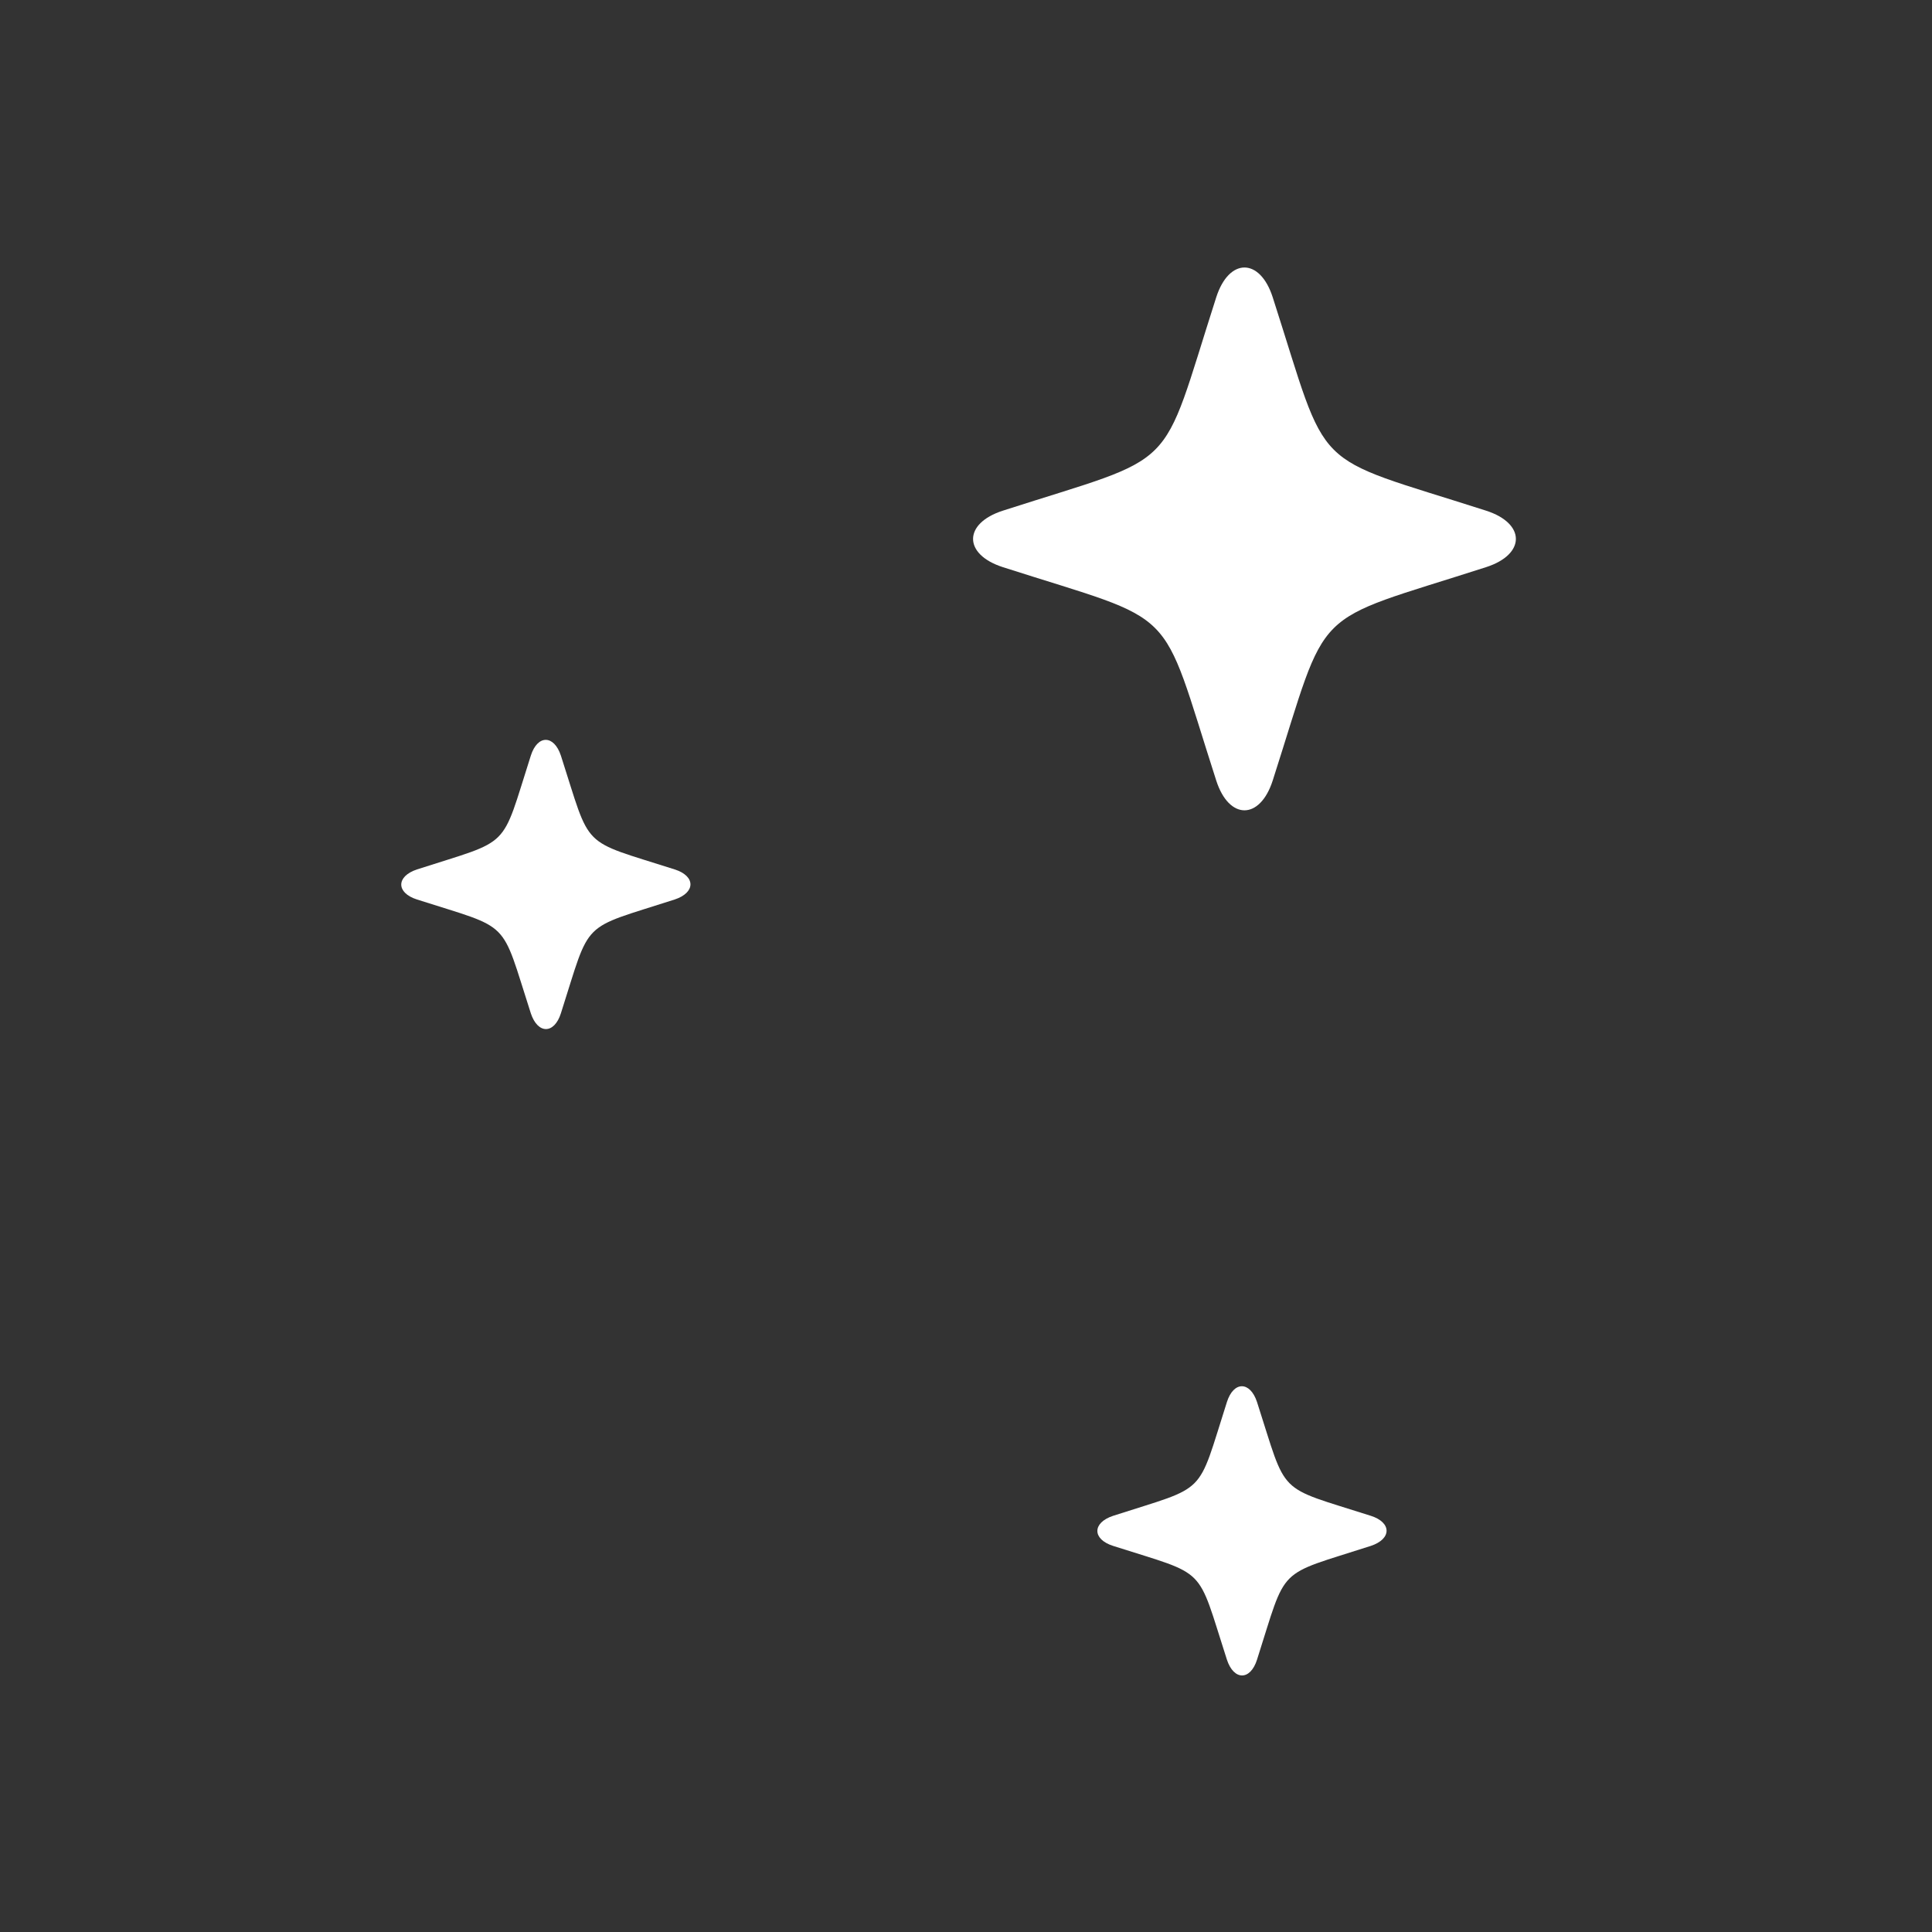
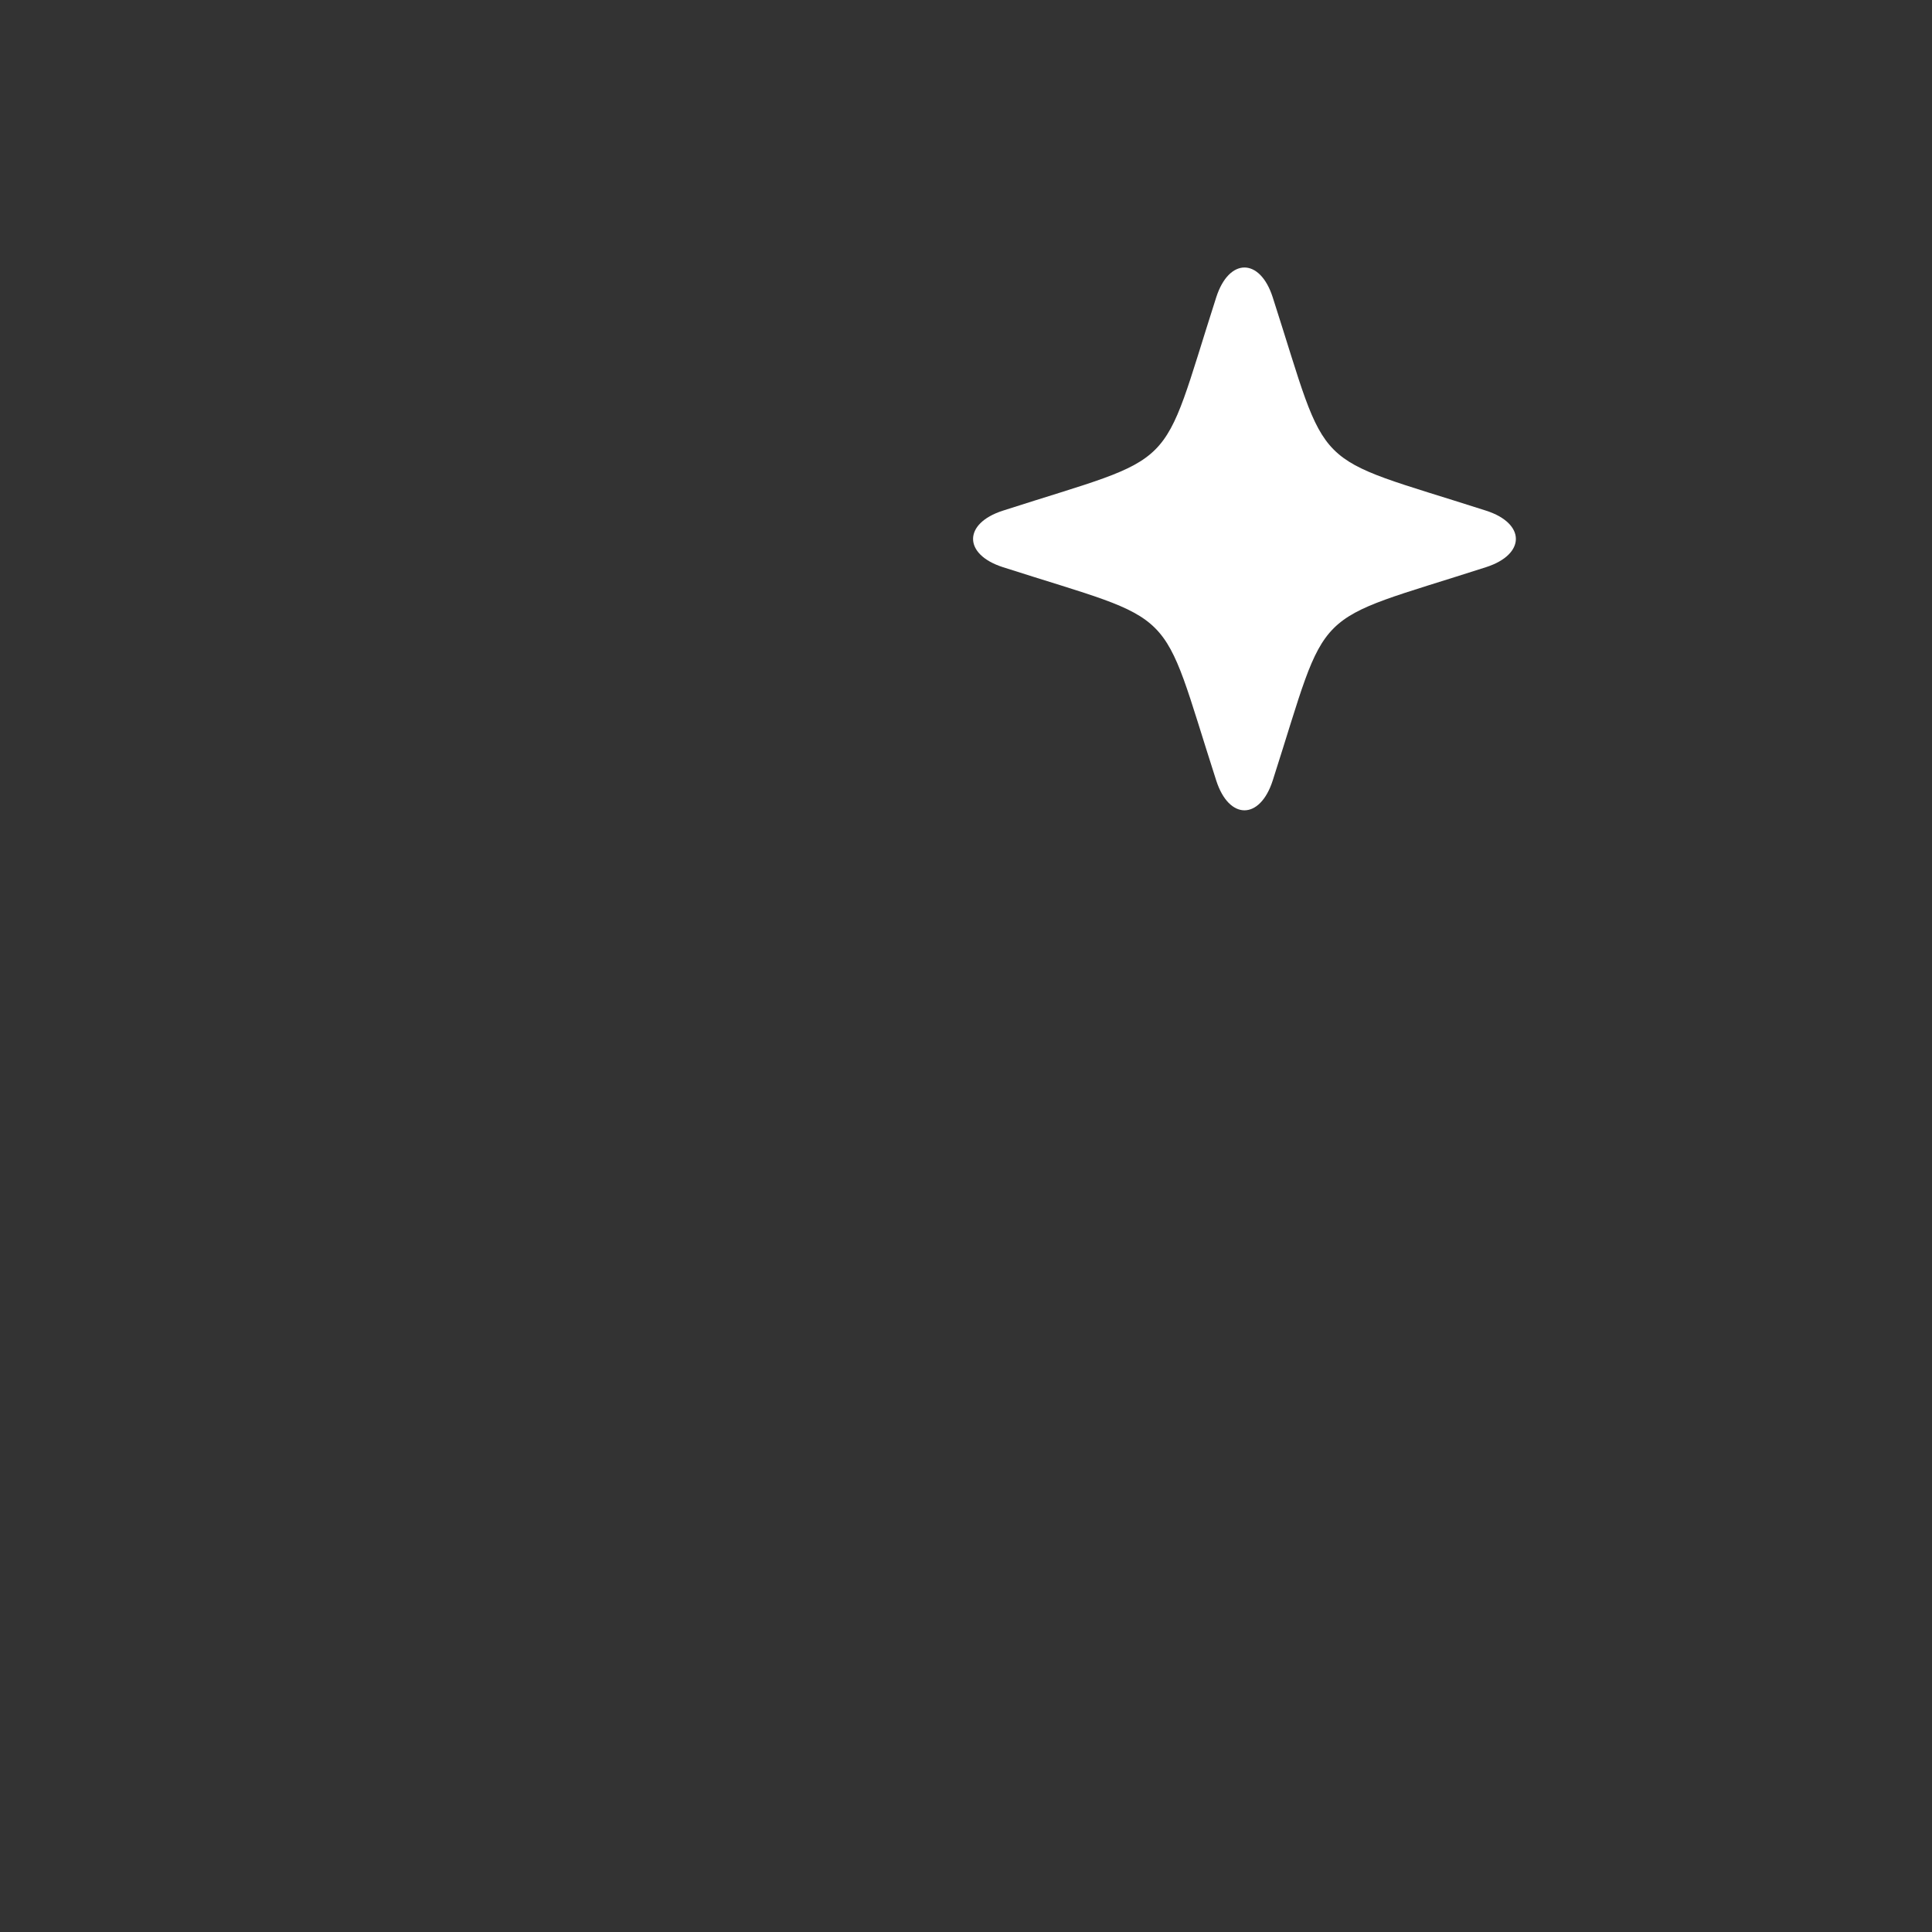
<svg xmlns="http://www.w3.org/2000/svg" width="130" height="130" viewBox="0 0 130 130" fill="none">
  <rect x="0" y="0" width="130" height="130" fill="#333333" stroke="none" />
  <path d="M85.638 52.521C89.51 40.457 87.915 42.052 99.997 38.162C102.668 37.302 102.668 35.222 99.997 34.362C87.933 30.49 89.528 32.085 85.638 20.003C84.778 17.332 82.698 17.332 81.838 20.003C77.966 32.068 79.561 30.472 67.479 34.362C64.808 35.222 64.808 37.302 67.479 38.162C79.543 42.034 77.948 40.439 81.838 52.521C82.698 55.192 84.778 55.192 85.638 52.521Z" fill="white" />
-   <path d="M84.582 111.675C86.644 105.239 85.801 106.1 92.237 104.021C93.653 103.554 93.653 102.443 92.237 101.995C85.801 99.933 86.662 100.776 84.582 94.34C84.116 92.924 83.005 92.924 82.556 94.34C80.495 100.776 81.337 99.915 74.902 101.995C73.486 102.461 73.486 103.572 74.902 104.021C81.337 106.082 80.477 105.239 82.556 111.675C83.022 113.091 84.134 113.091 84.582 111.675Z" fill="white" />
-   <path d="M37.742 68.181C39.804 61.745 38.961 62.606 45.397 60.526C46.813 60.06 46.813 58.949 45.397 58.501C38.961 56.439 39.822 57.282 37.742 50.846C37.276 49.43 36.165 49.43 35.717 50.846C33.655 57.282 34.498 56.421 28.062 58.501C26.646 58.967 26.646 60.078 28.062 60.526C34.498 62.588 33.637 61.745 35.717 68.181C36.183 69.597 37.294 69.597 37.742 68.181Z" fill="white" />
</svg>